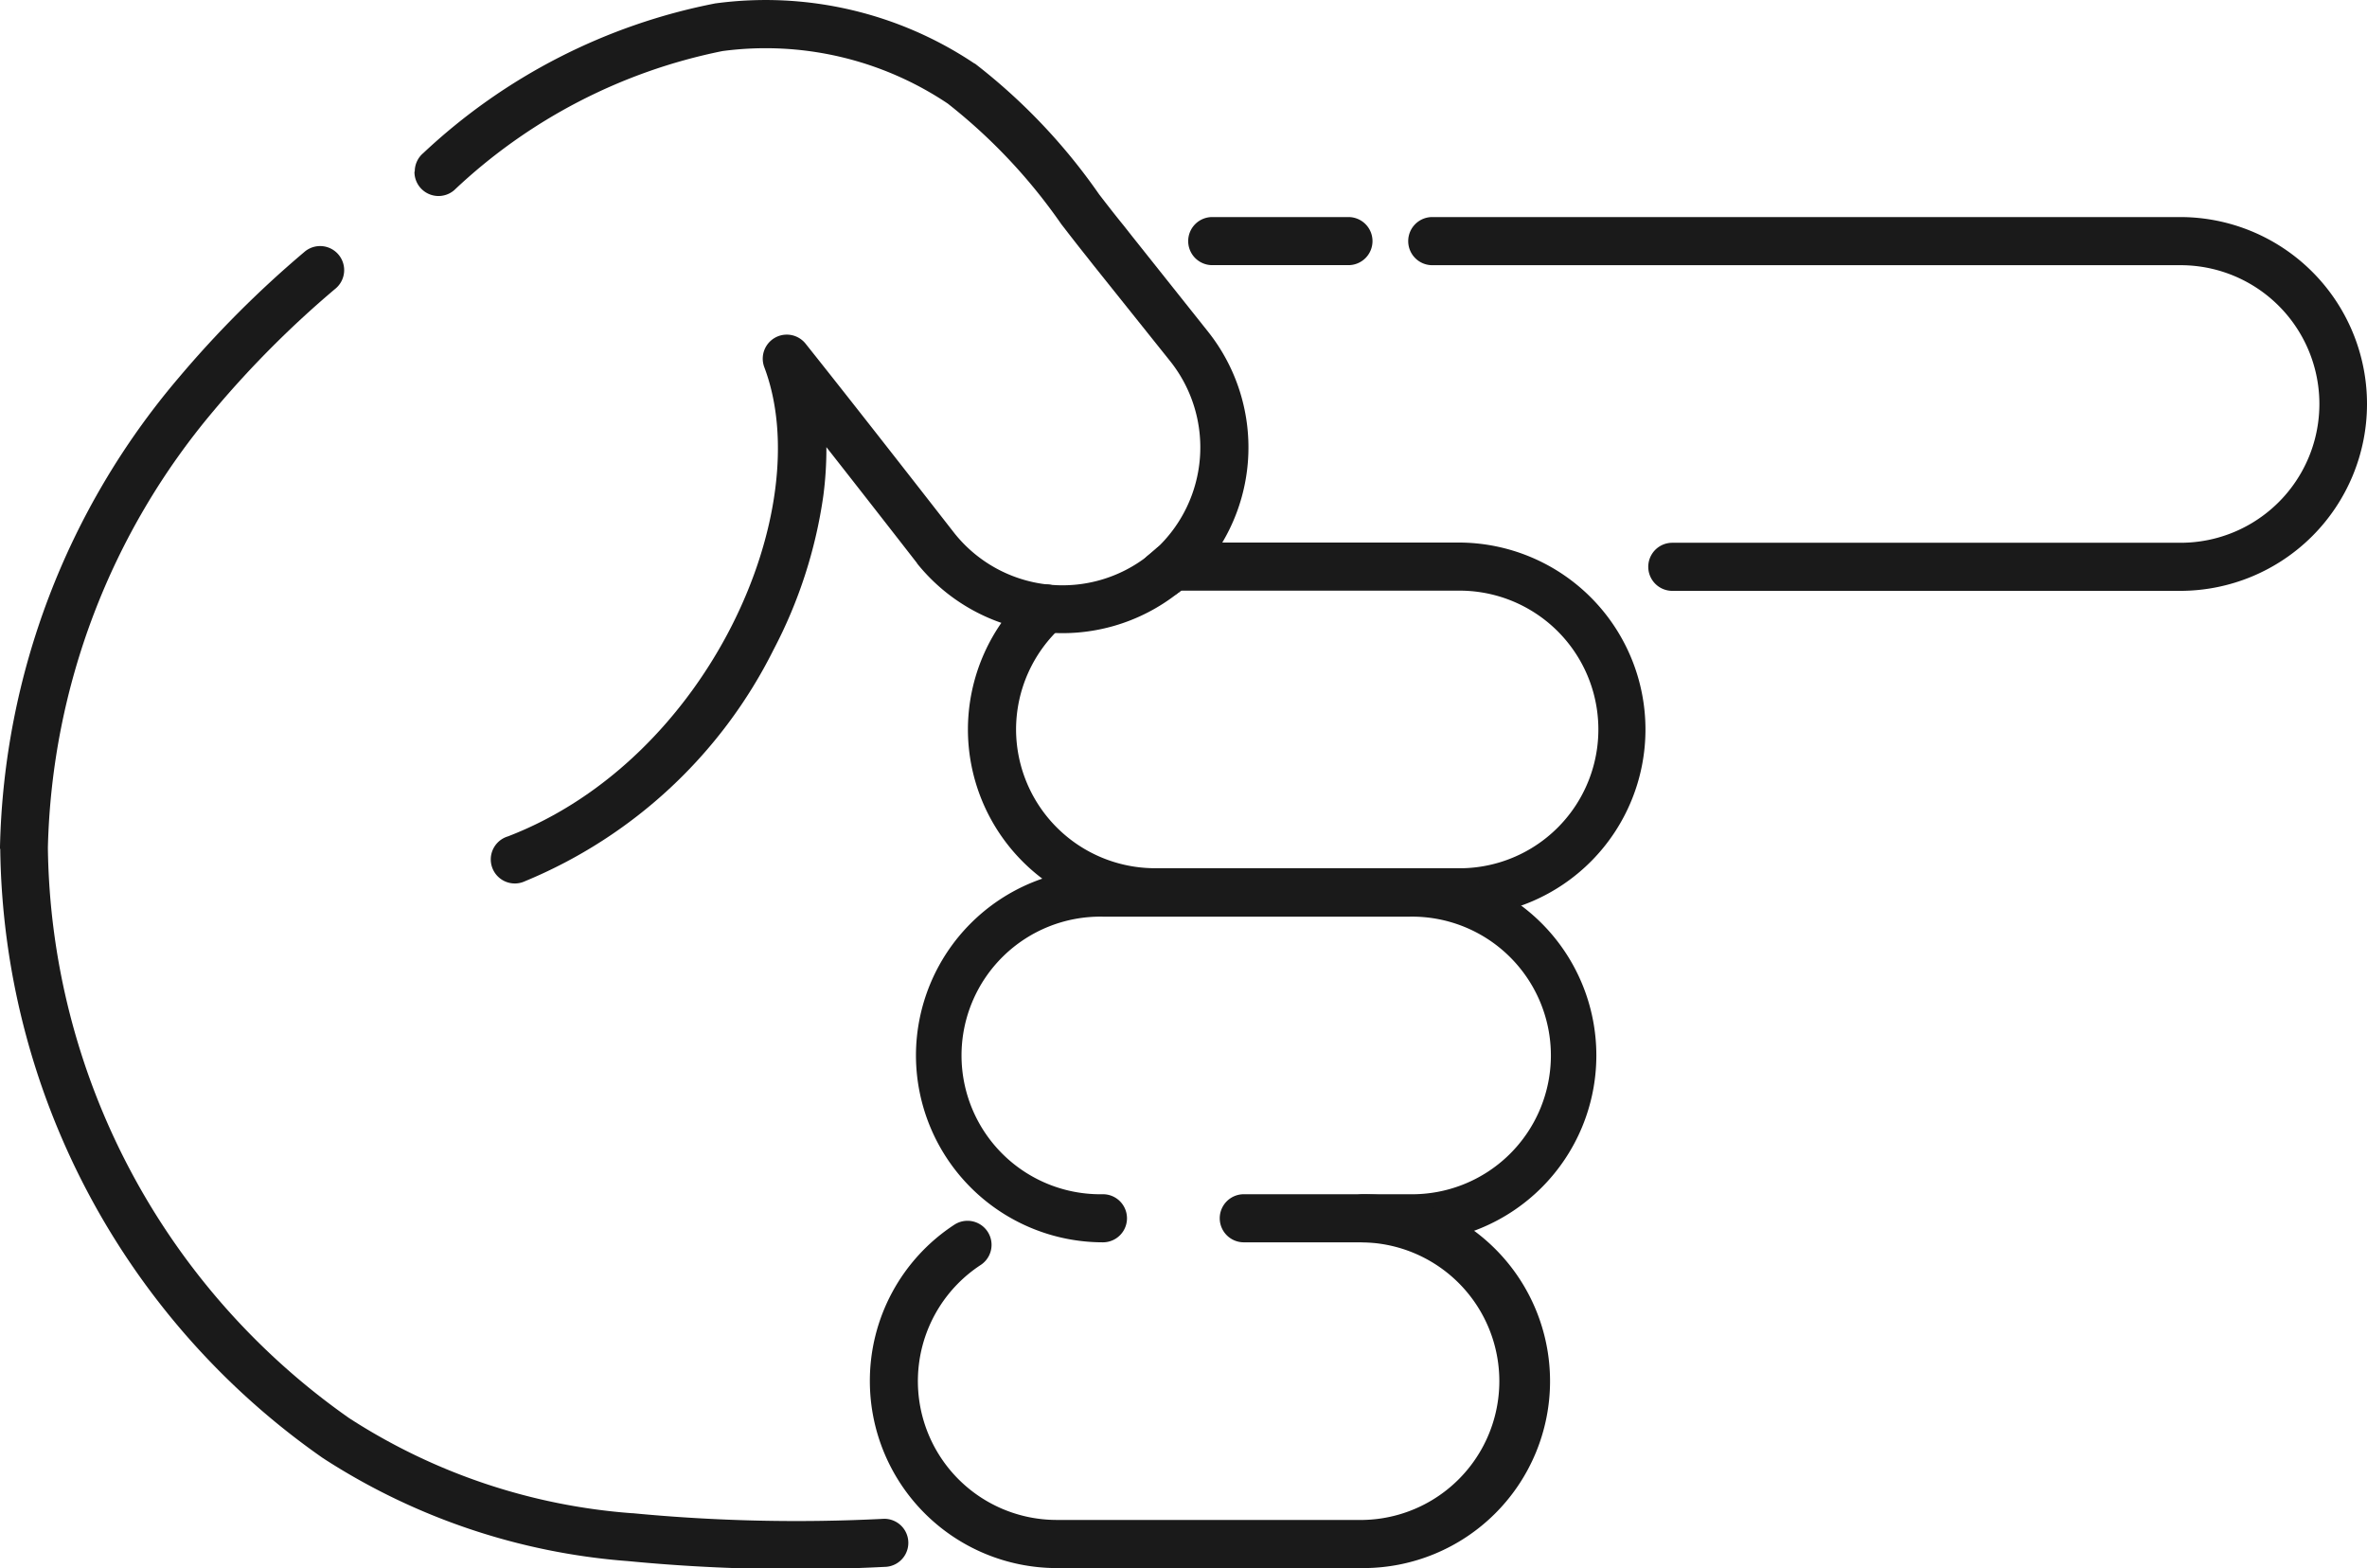
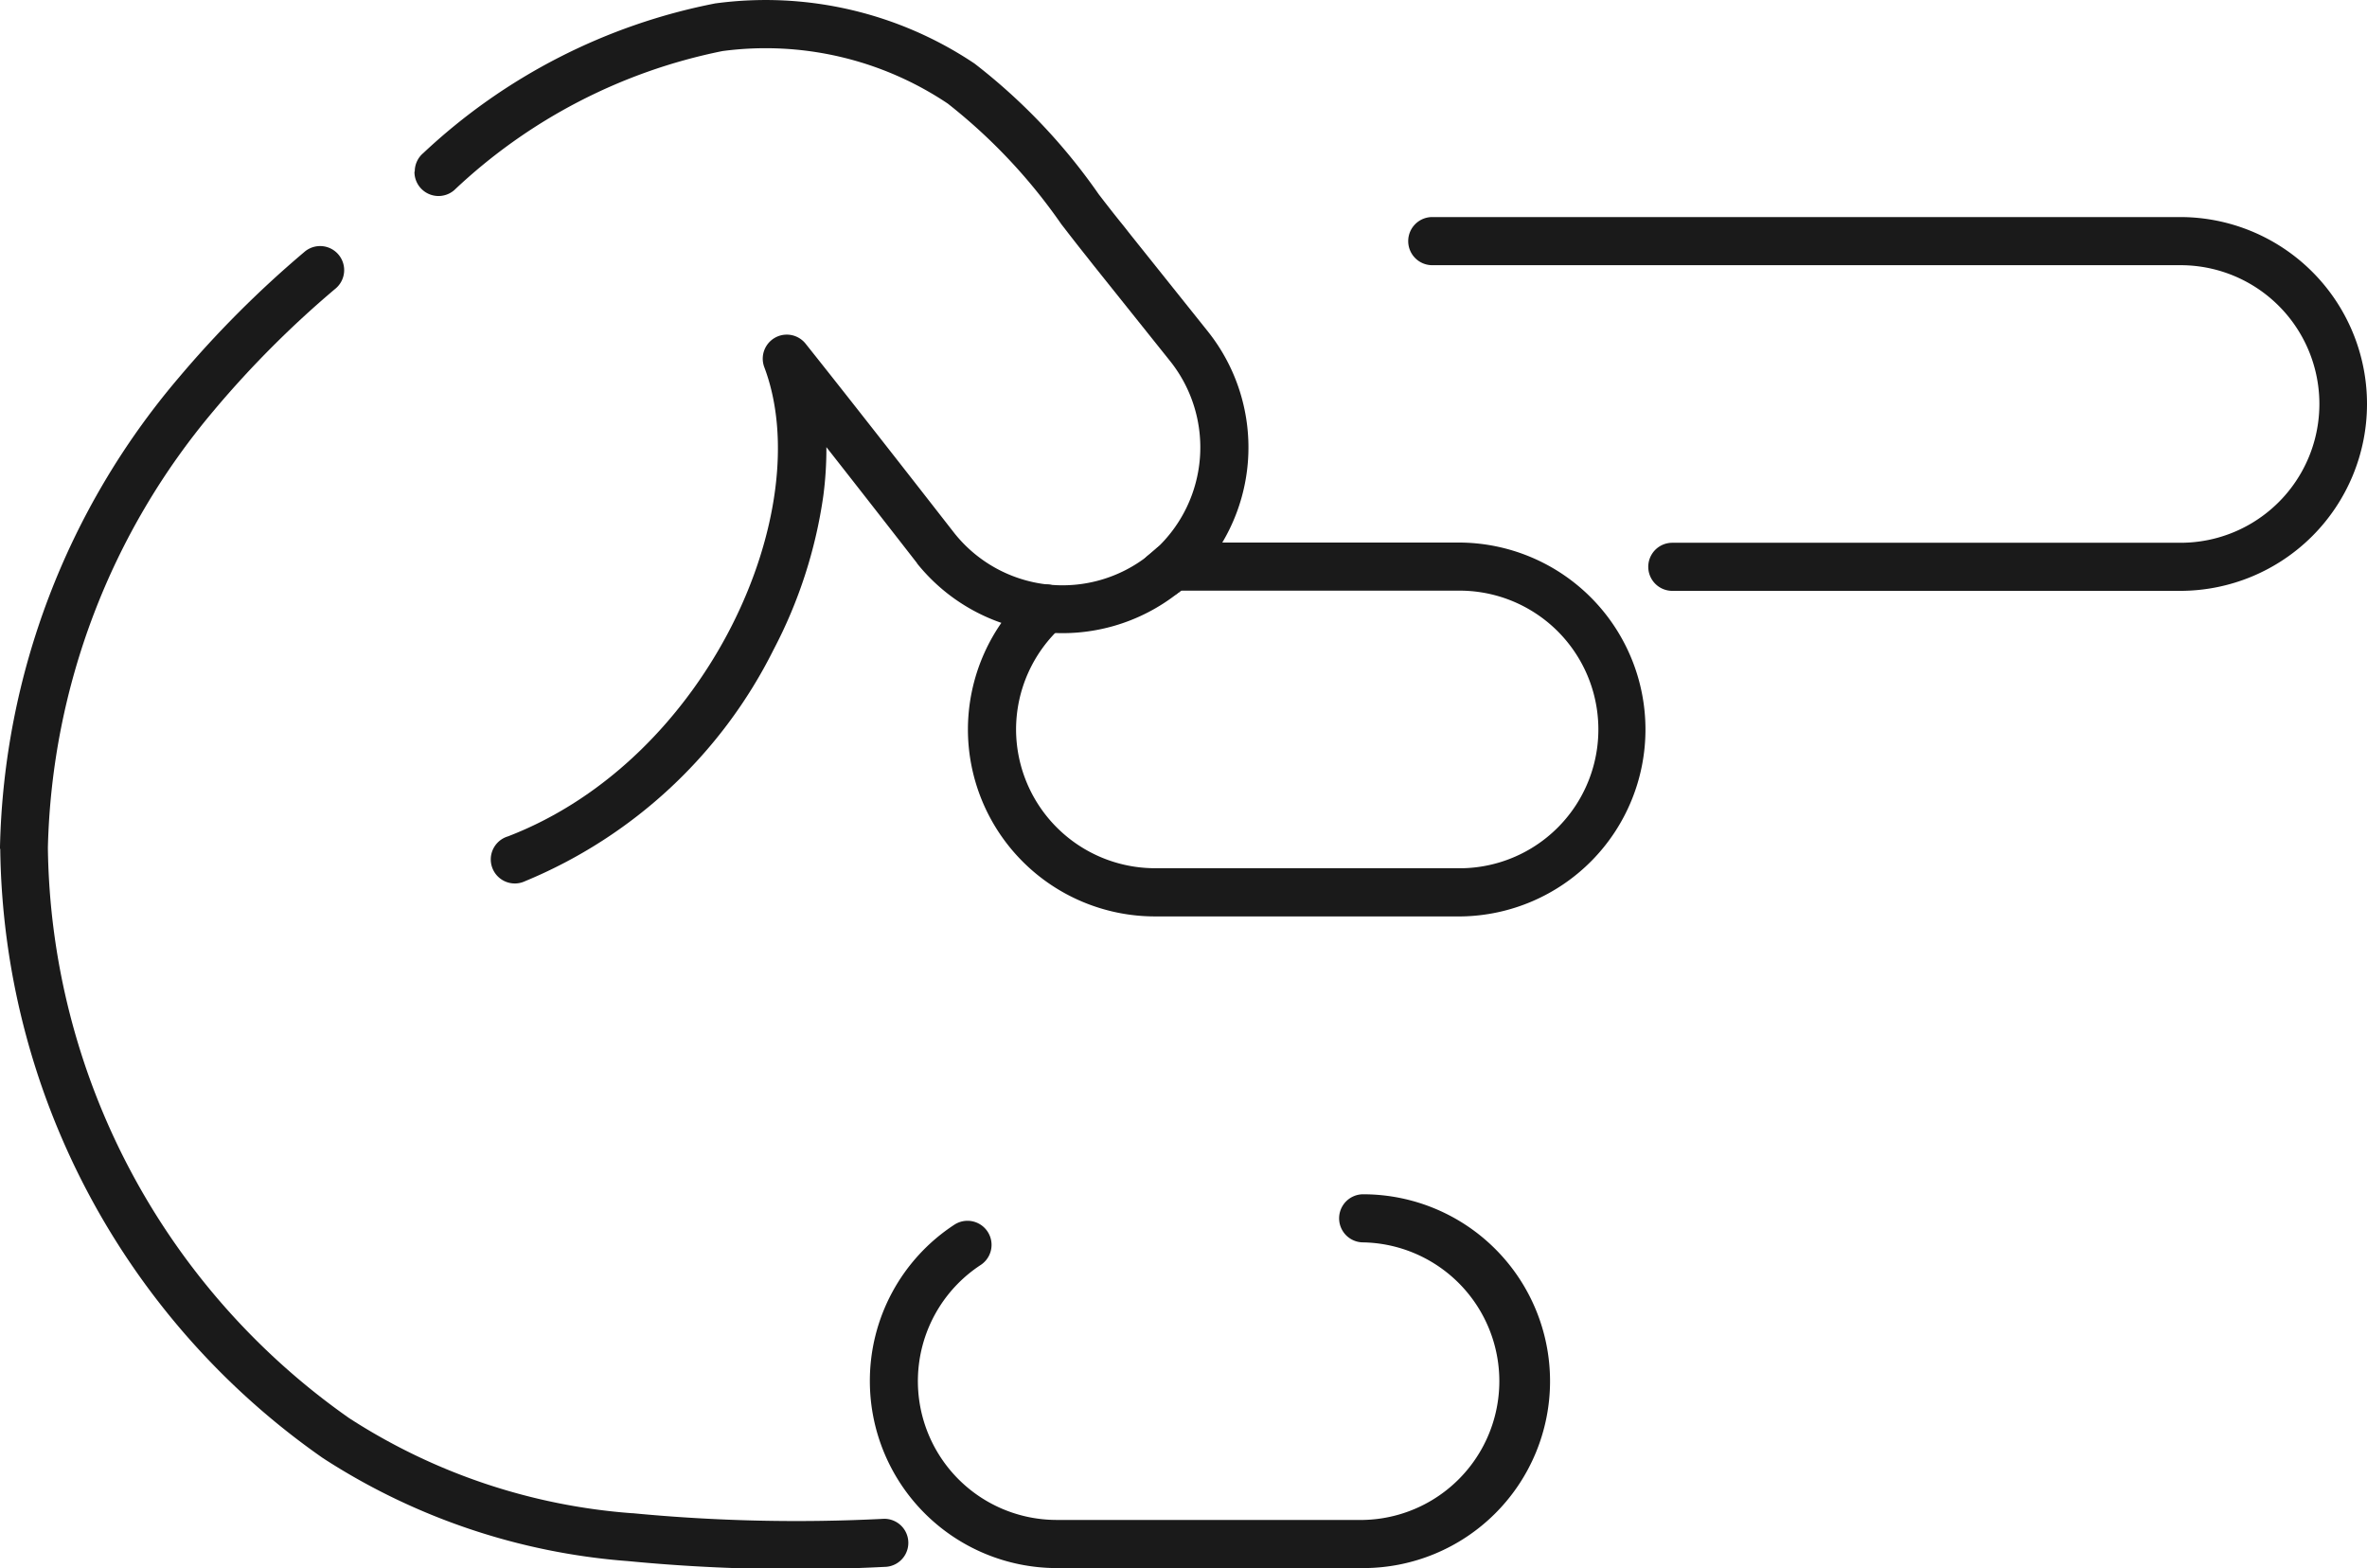
<svg xmlns="http://www.w3.org/2000/svg" width="47.647" height="31.562" viewBox="0 0 47.647 31.562">
  <g id="グループ_61534" data-name="グループ 61534" transform="translate(47.647 0) rotate(90)">
    <path id="パス_135884" data-name="パス 135884" d="M9.507,19.3a.484.484,0,0,1-.484-.484V3.762a3.762,3.762,0,1,1,7.524,0q0,.011,0,.022v10.2a.484.484,0,1,1-.968,0V3.762q0-.01,0-.02a2.793,2.793,0,0,0-5.587.02V18.817A.484.484,0,0,1,9.507,19.3Z" transform="translate(-4.654)" fill="#1a1a1a" />
-     <path id="線_9706" data-name="線 9706" d="M-.516,2.71A.484.484,0,0,1-1,2.226V-.516A.484.484,0,0,1-.516-1a.484.484,0,0,1,.484.484V2.226A.484.484,0,0,1-.516,2.71Z" transform="translate(5.369 21.019)" fill="#1a1a1a" />
    <path id="パス_135885" data-name="パス 135885" d="M26.324,43.617h0a3.769,3.769,0,0,1-2.8-1.246.484.484,0,0,1,.72-.648,2.8,2.8,0,0,0,2.076.925h0a2.8,2.8,0,0,0,2.793-2.792V33.686q0-.017,0-.034a2.794,2.794,0,0,0-5.587.038v5.642l.036.043a.484.484,0,0,1-.749.614c-.052-.063-.094-.112-.132-.155a.484.484,0,0,1-.123-.323V33.686s0,0,0-.006a3.763,3.763,0,0,1,7.525,0,.484.484,0,0,1,0,.049v6.127A3.766,3.766,0,0,1,26.324,43.617Z" transform="translate(-11.637 -15.454)" fill="#1a1a1a" />
-     <path id="パス_135886" data-name="パス 135886" d="M39.86,45.734A3.766,3.766,0,0,1,36.1,41.972V35.8a3.762,3.762,0,1,1,7.524,0v3.335a.484.484,0,0,1-.968,0V35.8a2.794,2.794,0,1,0-5.587,0v6.17a2.794,2.794,0,1,0,5.587,0,.484.484,0,0,1,.968,0A3.766,3.766,0,0,1,39.86,45.734Z" transform="translate(-18.618 -16.525)" fill="#1a1a1a" />
    <path id="パス_135887" data-name="パス 135887" d="M53.4,47.65a3.753,3.753,0,0,1-3.148-1.7.484.484,0,1,1,.81-.531,2.794,2.794,0,0,0,5.132-1.529v-6.17a2.794,2.794,0,0,0-5.587,0,.484.484,0,0,1-.968,0,3.762,3.762,0,1,1,7.524,0v6.17A3.766,3.766,0,0,1,53.4,47.65Z" transform="translate(-25.6 -17.513)" fill="#1a1a1a" />
    <path id="パス_135888" data-name="パス 135888" d="M22.36,78.926h-.044a15.084,15.084,0,0,1-9.424-3.586A21.212,21.212,0,0,1,10.348,72.8a.484.484,0,1,1,.73-.636,20.264,20.264,0,0,0,2.429,2.431l.009.007a14.157,14.157,0,0,0,8.817,3.36h.023A14.241,14.241,0,0,0,33.819,71.9,12.122,12.122,0,0,0,35.735,66.2q0-.008,0-.016a34.508,34.508,0,0,0,.112-5.053.484.484,0,0,1,.968-.011,35.131,35.131,0,0,1-.116,5.16,13.093,13.093,0,0,1-2.074,6.146l-.009.013a15.177,15.177,0,0,1-12.251,6.482Z" transform="translate(-5.276 -31.279)" fill="#1a1a1a" />
-     <path id="パス_135889" data-name="パス 135889" d="M3.452,63.28a.483.483,0,0,1-.372-.173A11.914,11.914,0,0,1,.067,57.223v-.005A7.555,7.555,0,0,1,1.28,52.011l0-.007a11.9,11.9,0,0,1,2.632-2.5c.221-.17.429-.332.635-.5l0,0,.183-.144L6.67,47.316a3.745,3.745,0,0,1,5.1.4l0,0c.048.053.1.113.159.186l0,.005a3.752,3.752,0,0,1-.591,5.264l-.005,0c-.016.013-1.158.9-2.333,1.823a7.256,7.256,0,0,1,.982.062,9.532,9.532,0,0,1,3.092,1,9.756,9.756,0,0,1,4.661,5,.484.484,0,1,1-.9.348c-1.549-4.03-6.571-6.243-9.442-5.161a.484.484,0,0,1-.473-.832c1.414-1.128,3.728-2.927,3.82-3a2.782,2.782,0,0,0,.438-3.9c-.05-.061-.09-.108-.128-.15a2.786,2.786,0,0,0-3.776-.291L5.341,49.616l0,0-.183.144c-.212.17-.433.341-.647.506a11.2,11.2,0,0,0-2.427,2.286,6.587,6.587,0,0,0-1.056,4.534,11.019,11.019,0,0,0,2.8,5.4.484.484,0,0,1-.371.8Z" transform="translate(0 -23.982)" fill="#1a1a1a" />
+     <path id="パス_135889" data-name="パス 135889" d="M3.452,63.28a.483.483,0,0,1-.372-.173A11.914,11.914,0,0,1,.067,57.223v-.005A7.555,7.555,0,0,1,1.28,52.011a11.9,11.9,0,0,1,2.632-2.5c.221-.17.429-.332.635-.5l0,0,.183-.144L6.67,47.316a3.745,3.745,0,0,1,5.1.4l0,0c.048.053.1.113.159.186l0,.005a3.752,3.752,0,0,1-.591,5.264l-.005,0c-.016.013-1.158.9-2.333,1.823a7.256,7.256,0,0,1,.982.062,9.532,9.532,0,0,1,3.092,1,9.756,9.756,0,0,1,4.661,5,.484.484,0,1,1-.9.348c-1.549-4.03-6.571-6.243-9.442-5.161a.484.484,0,0,1-.473-.832c1.414-1.128,3.728-2.927,3.82-3a2.782,2.782,0,0,0,.438-3.9c-.05-.061-.09-.108-.128-.15a2.786,2.786,0,0,0-3.776-.291L5.341,49.616l0,0-.183.144c-.212.17-.433.341-.647.506a11.2,11.2,0,0,0-2.427,2.286,6.587,6.587,0,0,0-1.056,4.534,11.019,11.019,0,0,0,2.8,5.4.484.484,0,0,1-.371.8Z" transform="translate(0 -23.982)" fill="#1a1a1a" />
  </g>
</svg>